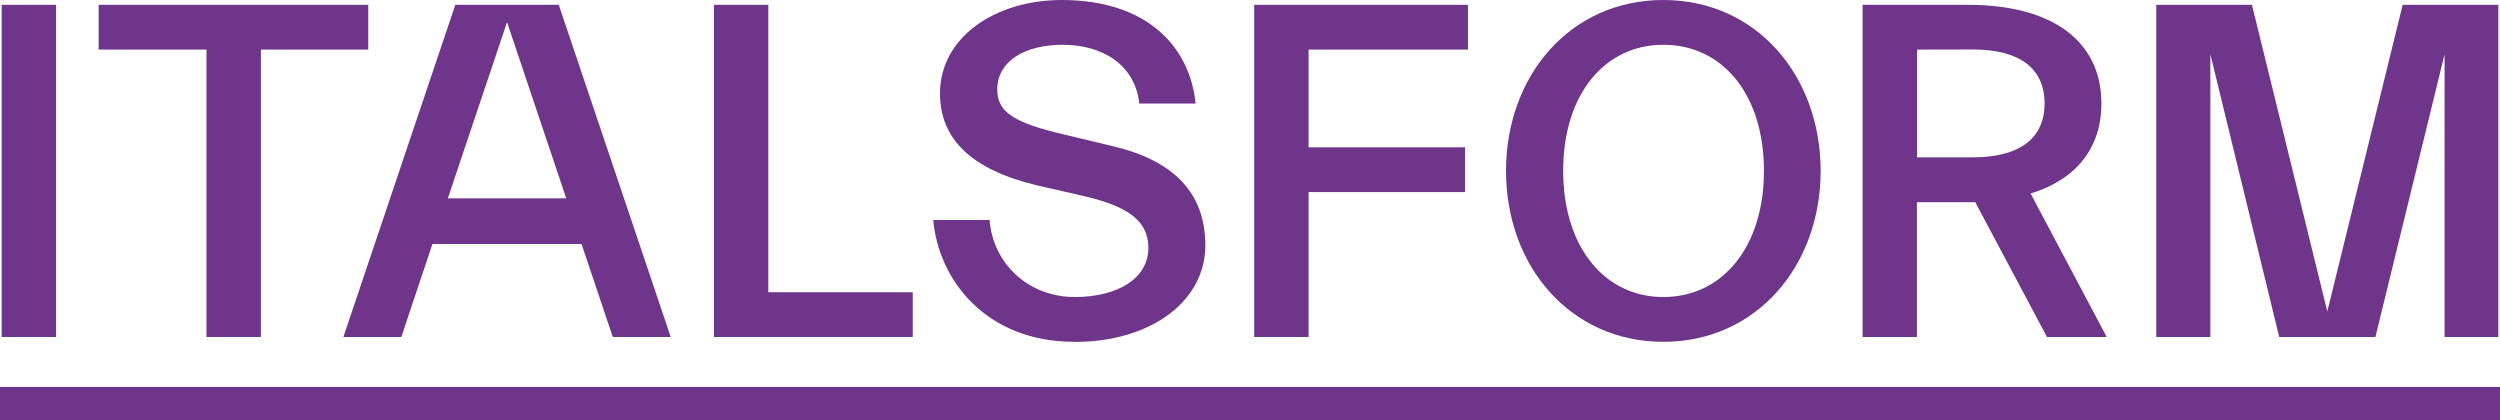
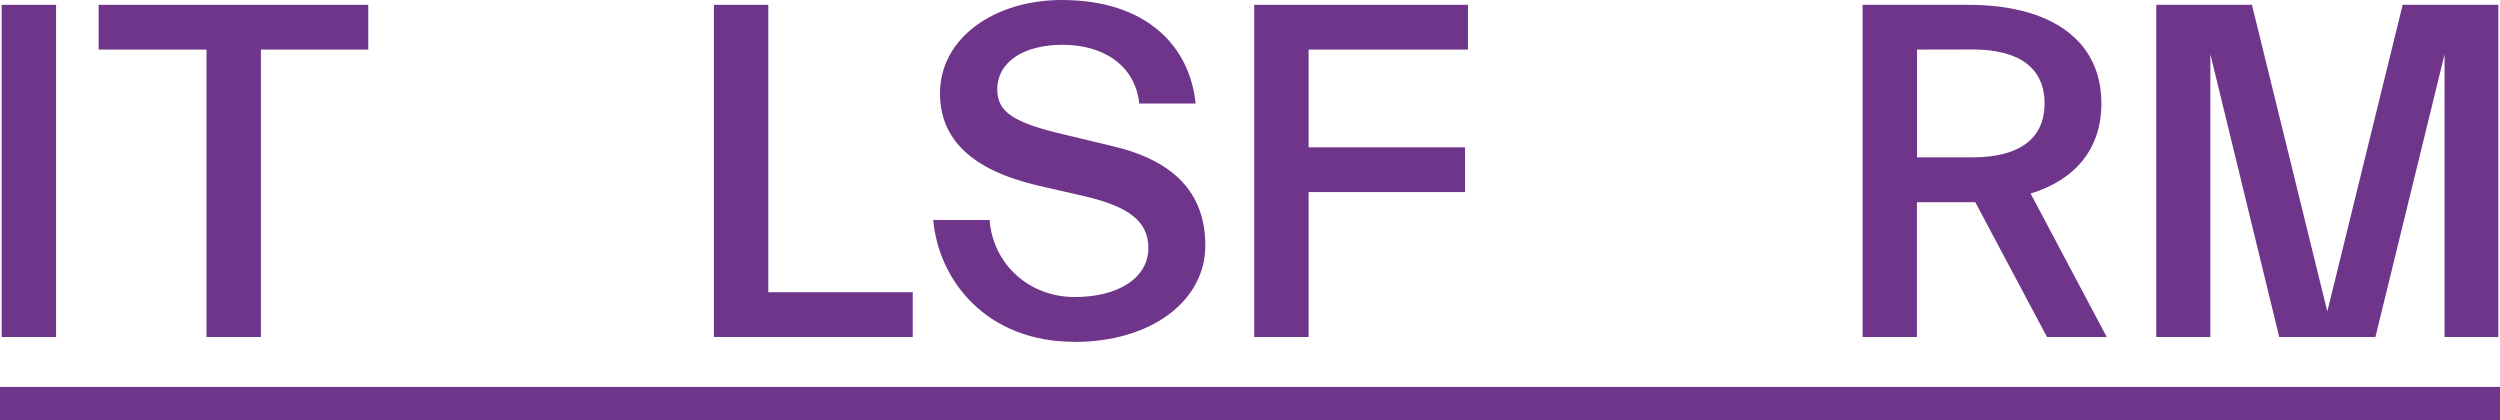
<svg xmlns="http://www.w3.org/2000/svg" viewBox="0 0 985.27 165.6">
  <defs>
    <style>.cls-1{fill:#6e358b;}</style>
  </defs>
  <g id="Livello_2" data-name="Livello 2">
    <g id="Livello_1-2" data-name="Livello 1">
      <rect class="cls-1" x="0.66" y="1.9" width="21.44" height="130.91" />
      <polygon class="cls-1" points="81.38 132.81 81.38 19.54 38.88 19.54 38.88 1.9 145.13 1.9 145.13 19.54 102.82 19.54 102.82 132.81 81.38 132.81" />
      <polygon class="cls-1" points="281.36 132.81 281.36 1.9 302.8 1.9 302.8 115.17 359.72 115.17 359.72 132.81 281.36 132.81" />
      <polygon class="cls-1" points="494.29 132.81 494.29 1.9 578.53 1.9 578.53 19.54 515.73 19.54 515.73 58.06 577.39 58.06 577.39 75.7 515.73 75.7 515.73 132.81 494.29 132.81" />
      <rect class="cls-1" y="152.49" width="985.27" height="13.12" />
-       <path class="cls-1" d="M223.16,78.17H176.5L199.83,8.73ZM221.07,4.44l-.83-2.54h-40.8L135.33,132.81h22.86l3.24-9.8,9-26.84h58.76l10.32,30.71,2,5.93h22.83Z" />
      <polygon class="cls-1" points="968.21 1.9 963.17 1.9 946.91 1.9 917.21 122.75 887.51 1.9 871.25 1.9 866.22 1.9 849.81 1.9 849.81 132.81 871.12 132.81 871.12 21.38 898.26 132.81 914.79 132.81 919.63 132.81 936.17 132.81 963.43 21.38 963.43 132.81 984.61 132.81 984.61 1.9 968.21 1.9" />
-       <path class="cls-1" d="M655.53,117.06c23.33,0,39.65-19.73,39.65-49.71,0-30.17-16.32-49.7-39.65-49.7-23.15,0-39.47,19.53-39.47,49.7,0,30,16.32,49.71,39.47,49.71m0,17.65c-36.81,0-62-30-62-67.36S618.72,0,655.53,0s62,30,62,67.35-25.24,67.36-62,67.36" />
      <path class="cls-1" d="M755.51,19.54V62h22c18.4,0,28.27-7.4,28.27-21.25s-9.87-21.25-28.27-21.25ZM734.07,132.81V1.9h41.55c32.82,0,52.56,14,52.56,38.89,0,17.65-10.06,30-27.9,35.48l30,56.54H806.74L778.47,79.68h-23v53.13Z" />
      <path class="cls-1" d="M423.39,134.71c-34.72,0-53.5-24.29-55.59-48H390c1.33,17.07,15.18,30.35,33.58,30.35,16.7,0,29-7.21,29-19.35,0-10.63-8-16.32-24.85-20.3l-19-4.36C383.17,67,370.46,55,370.46,36.81c0-22,21.63-36.81,48-36.81,33.39,0,50.47,18.21,52.74,40.79H449c-1.71-15.56-14.8-23.14-30.17-23.14-15,0-25.8,6.45-25.8,17.64,0,8.92,6.64,13.09,26,17.64l19,4.56c24.67,5.69,37,18.59,37,39.27,0,21.82-21.25,38-51.61,38" />
    </g>
  </g>
</svg>